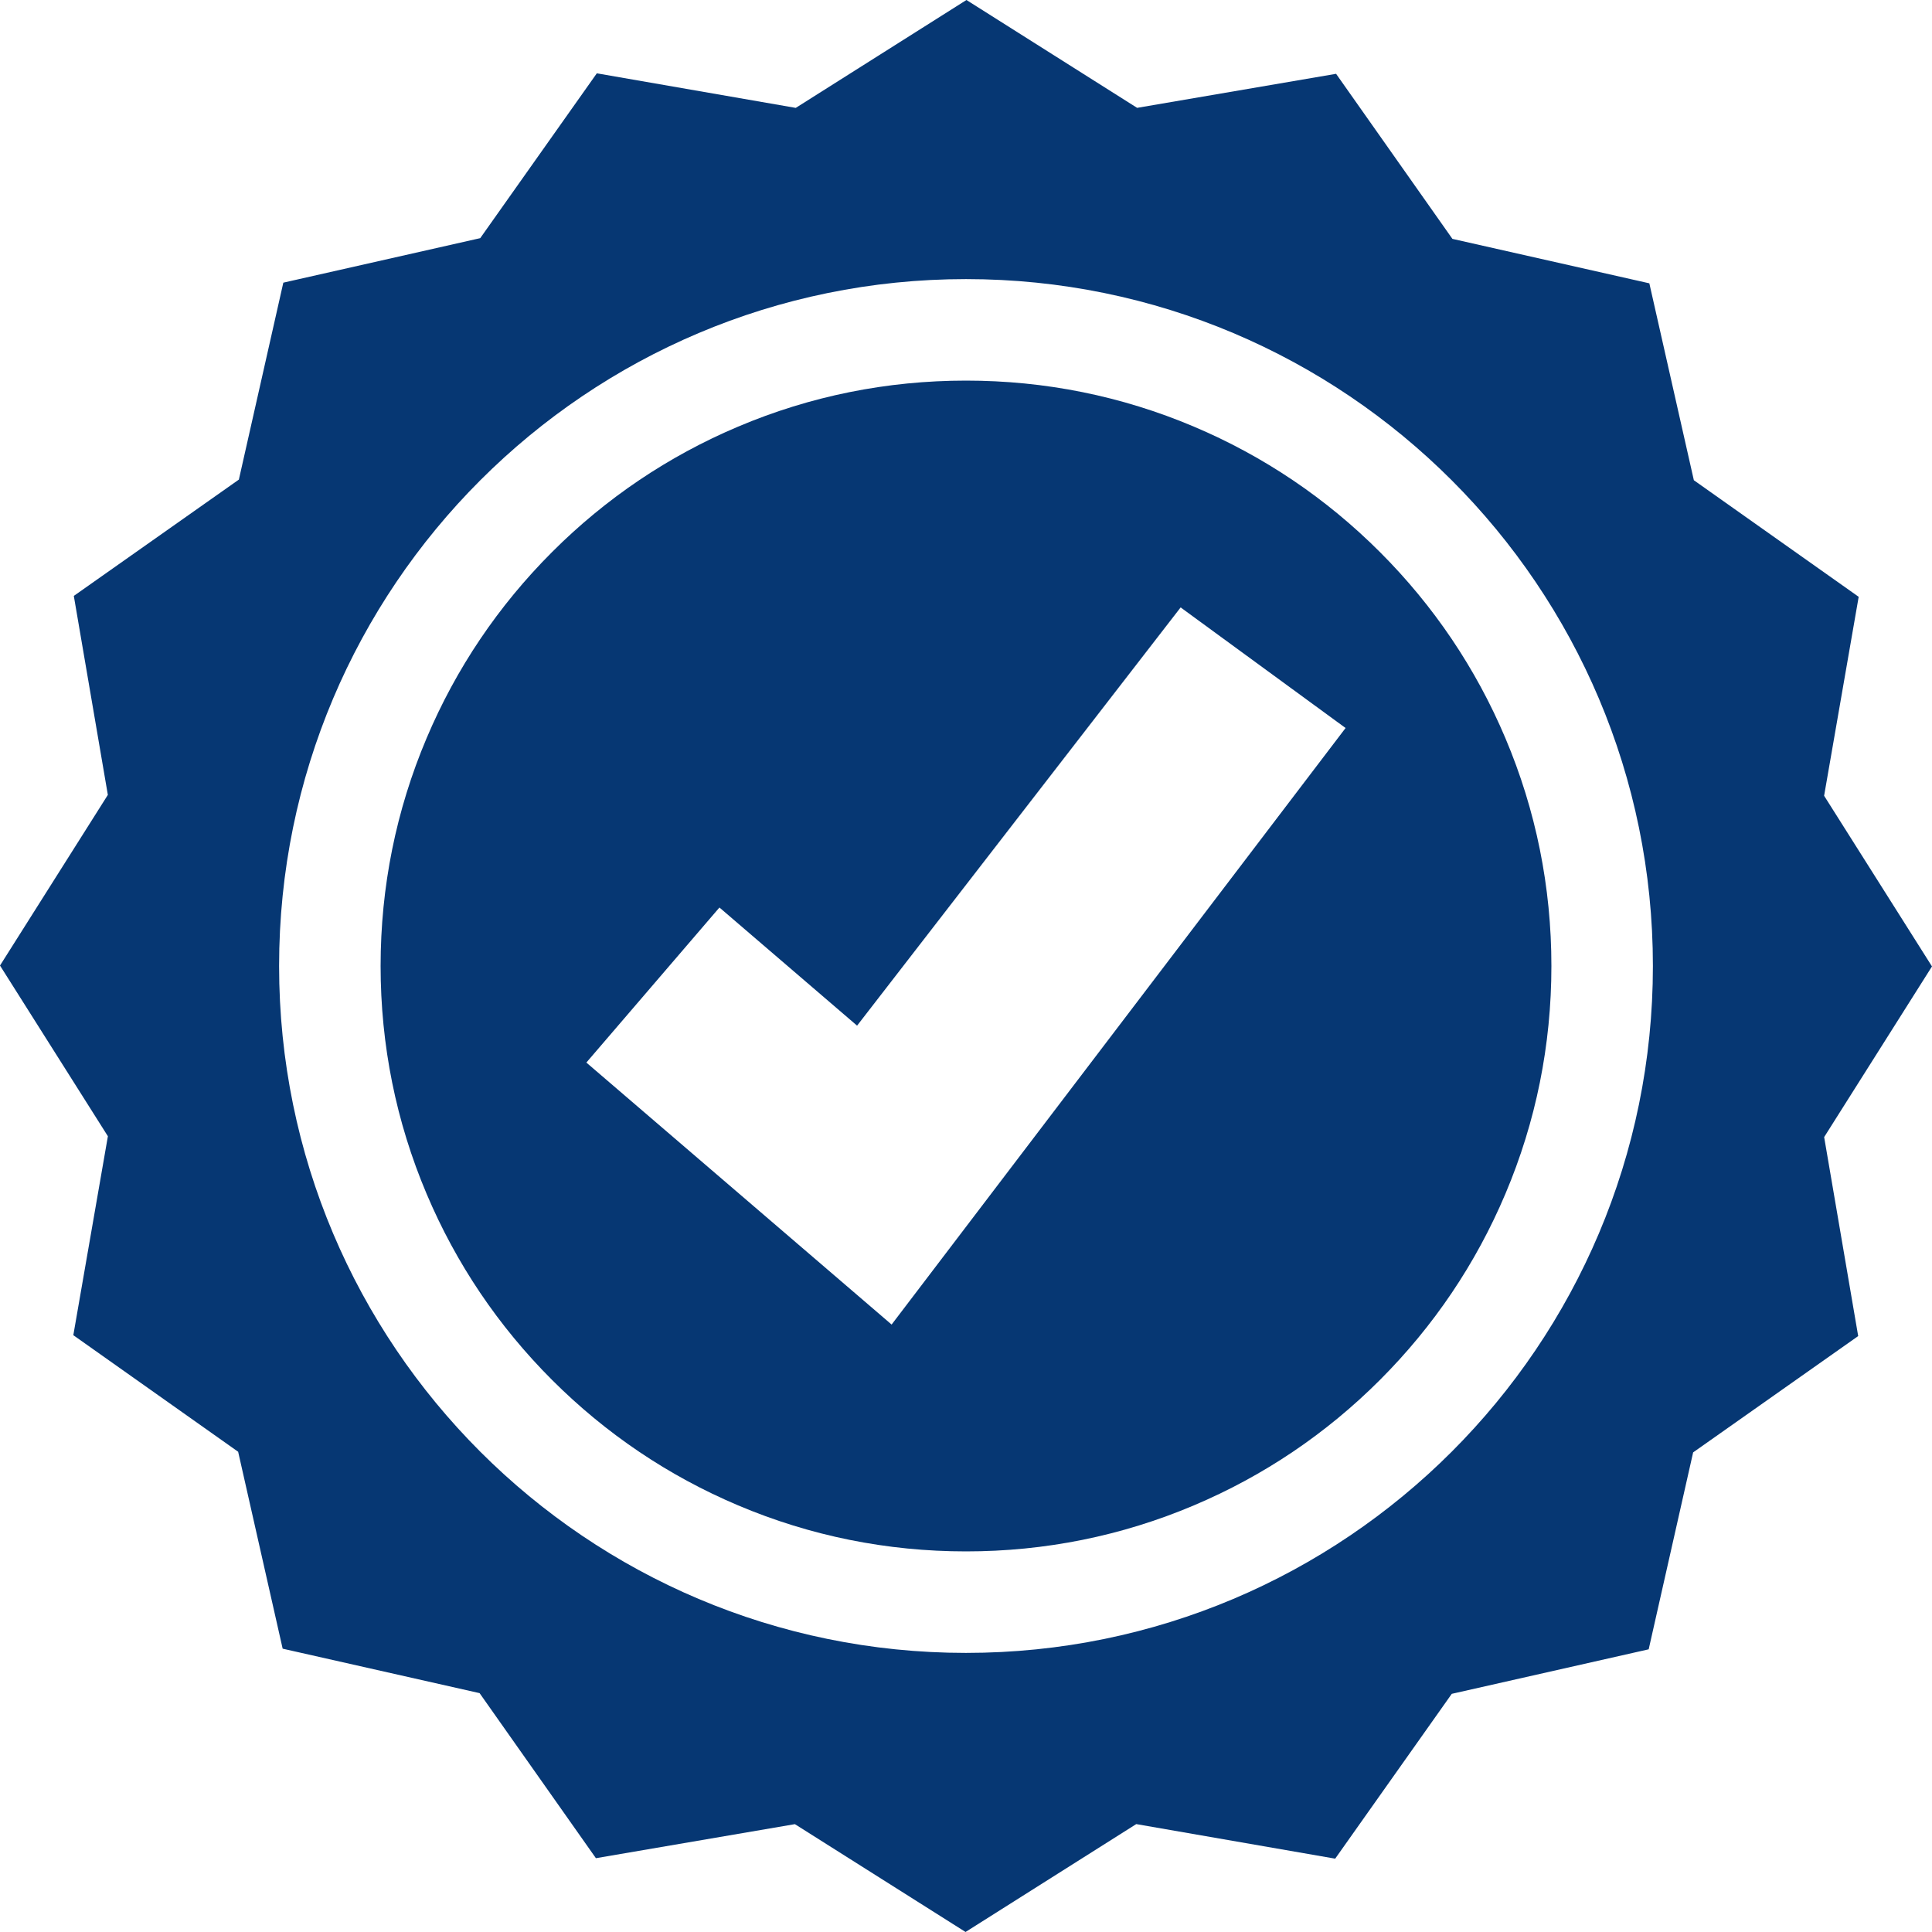
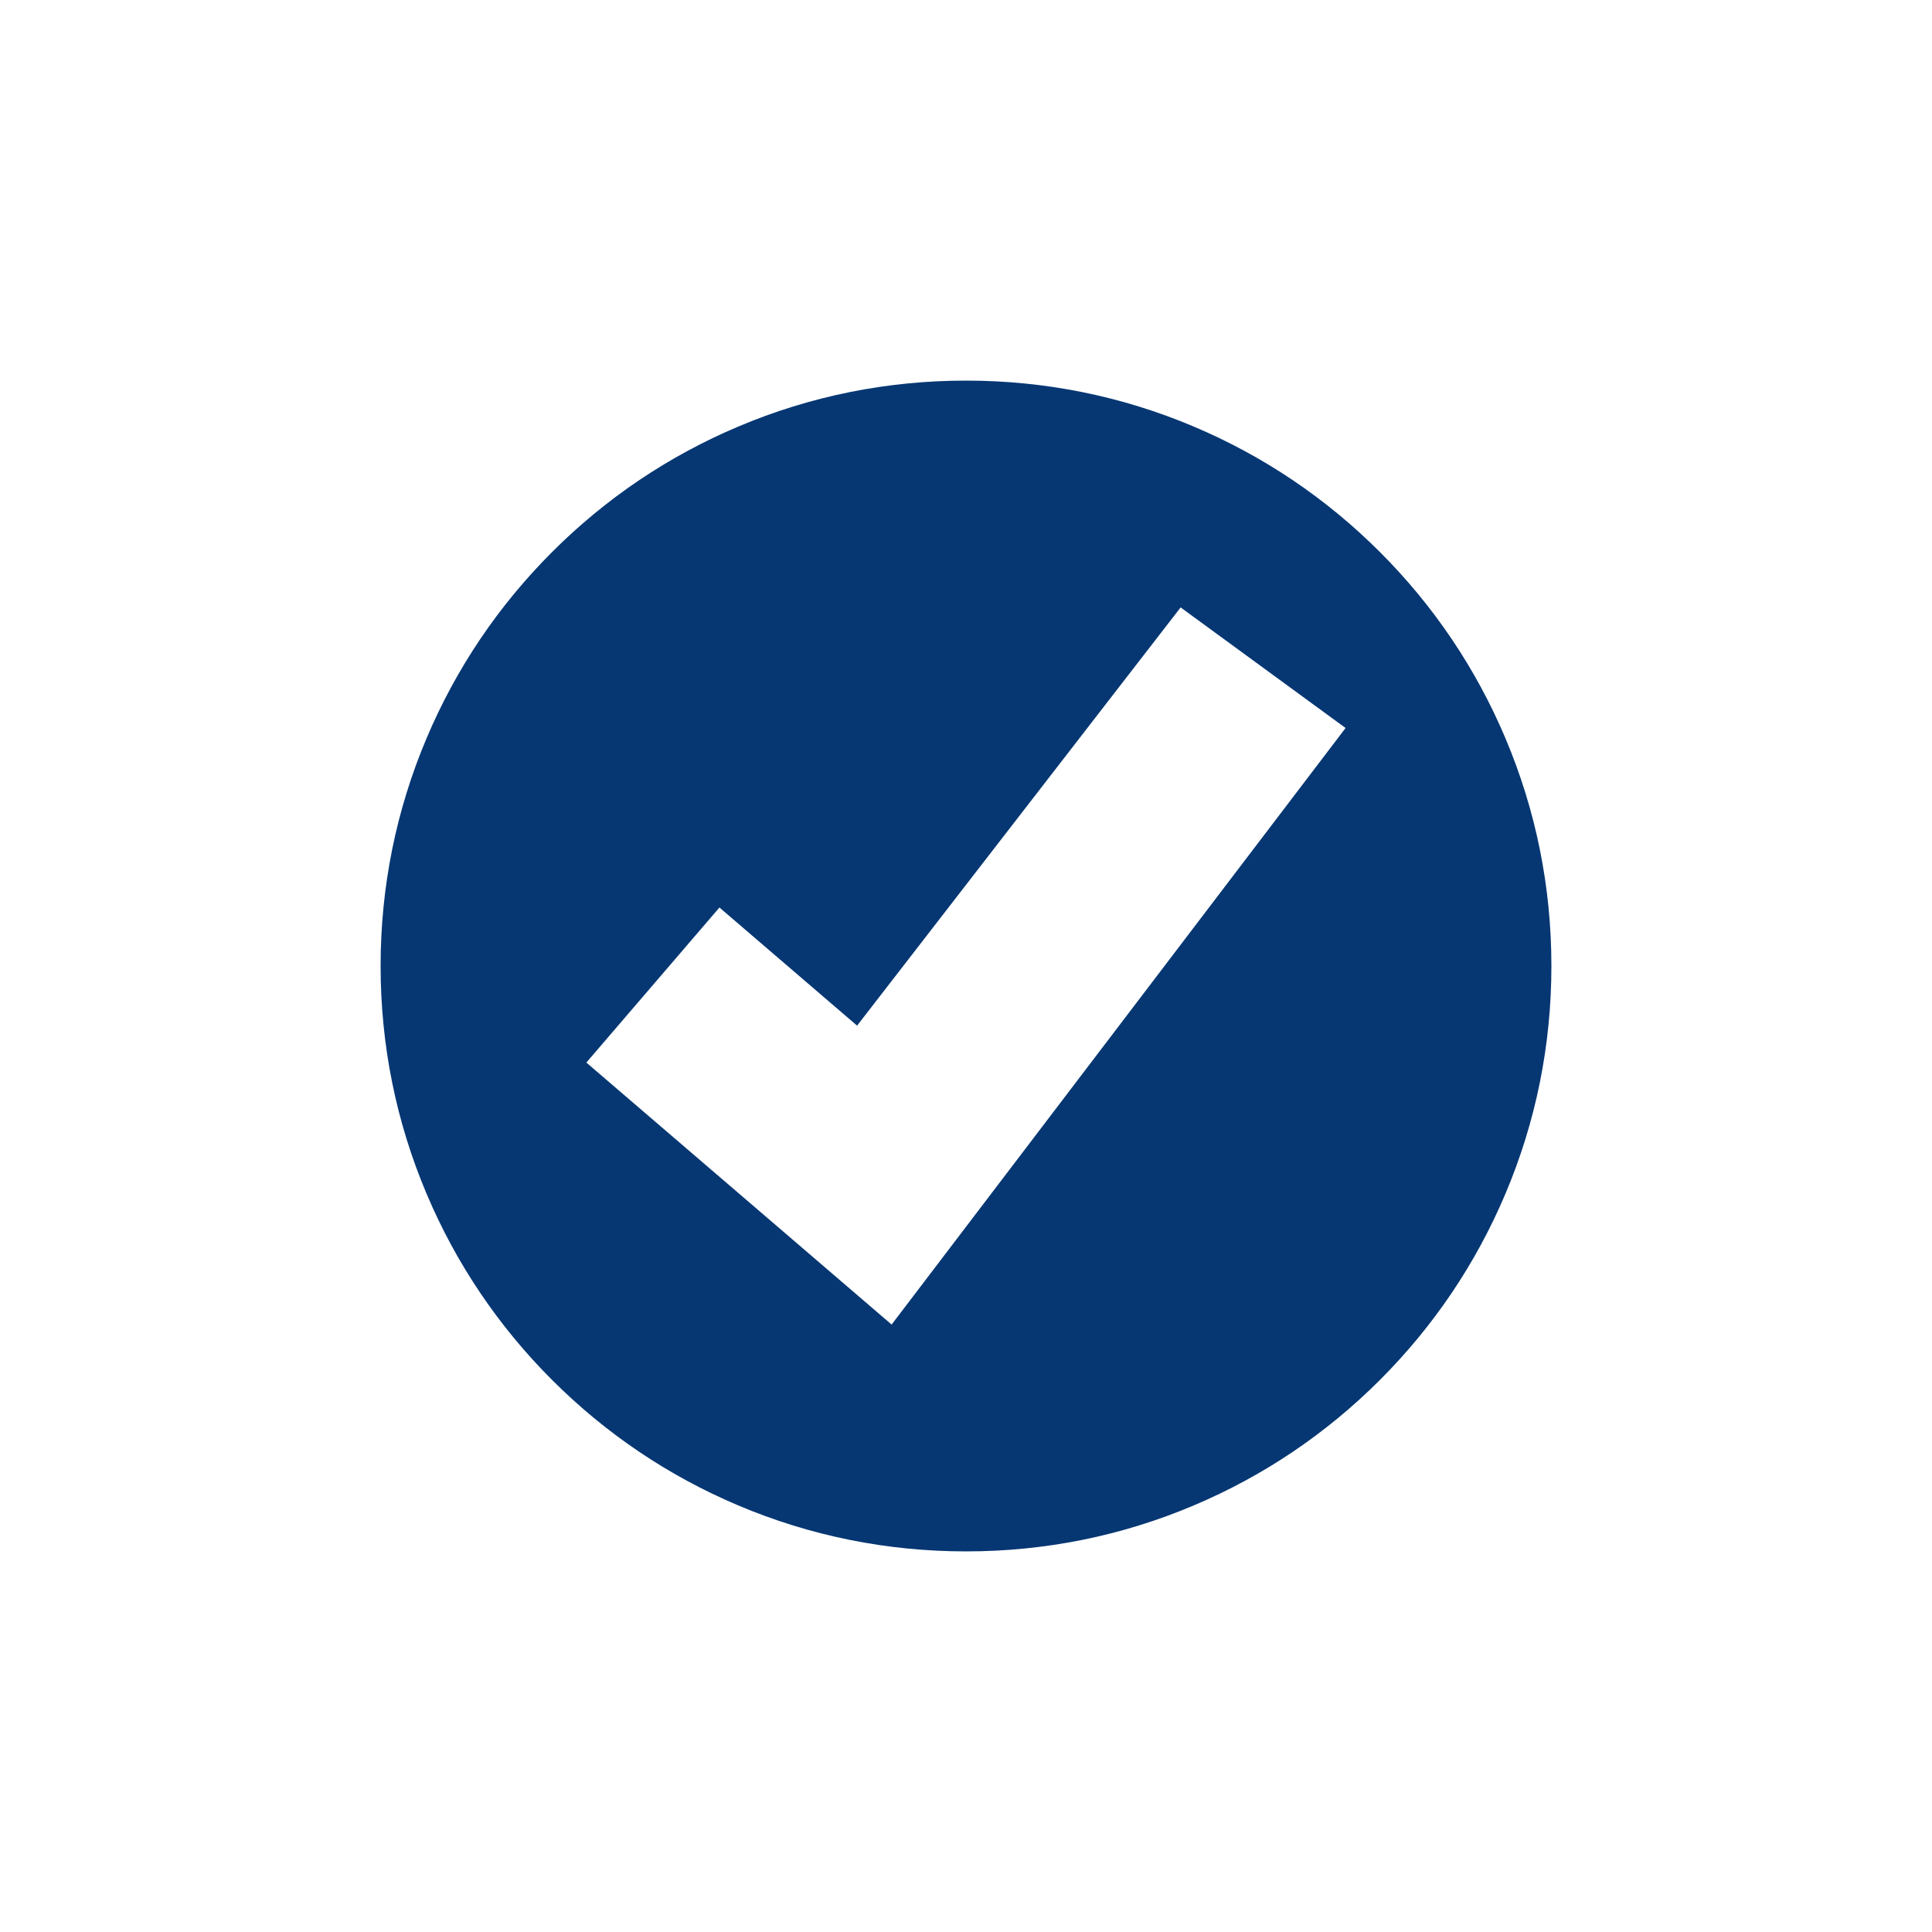
<svg xmlns="http://www.w3.org/2000/svg" id="b" viewBox="0 0 1020 1020">
  <g id="c">
    <path d="m794.77,389.7c-15.56-36.81-37.84-69.86-66.23-98.24-28.39-28.39-61.44-50.67-98.24-66.23-38.1-16.13-78.57-24.29-120.3-24.29s-82.2,8.16-120.3,24.29c-36.81,15.56-69.86,37.84-98.24,66.23-28.39,28.39-50.67,61.44-66.23,98.24-16.13,38.1-24.29,78.57-24.29,120.3s8.16,82.2,24.29,120.3c15.56,36.81,37.84,69.86,66.23,98.24s61.44,50.67,98.24,66.23c38.1,16.13,78.57,24.29,120.3,24.29s82.2-8.16,120.3-24.29c36.81-15.56,69.86-37.84,98.24-66.23s50.67-61.44,66.23-98.24c16.13-38.1,24.29-78.57,24.29-120.3s-8.16-82.2-24.29-120.3Zm-324.03,309.61l-82.1-70.47-79.07-67.86,70.26-81.86,72.67,62.37,170.82-220.8,87.08,63.66-239.68,314.96Z" style="fill:#063773;" />
-     <path d="m1020,510.24l-56.96-90.12,18.25-105.03-87.02-61.55-23.5-103.96-103.97-23.47-61.41-87.14-105.05,17.97L510.24,0l-90.12,56.96-105.03-18.25-61.55,87.02-103.96,23.5-23.47,103.97-87.14,61.41,17.97,105.05L0,509.76l56.96,90.12-18.25,105.03,87.02,61.55,23.5,103.96,103.97,23.47,61.41,87.14,105.05-17.97,90.1,56.93,90.12-56.96,105.03,18.25,61.55-87.02,103.96-23.5,23.47-103.97,87.14-61.41-17.97-105.05,56.93-90.1Zm-510,362.41c-200.29,0-362.65-162.36-362.65-362.65S309.71,147.35,510,147.35s362.65,162.36,362.65,362.65-162.36,362.65-362.65,362.65Z" style="fill:#063773;" />
  </g>
</svg>